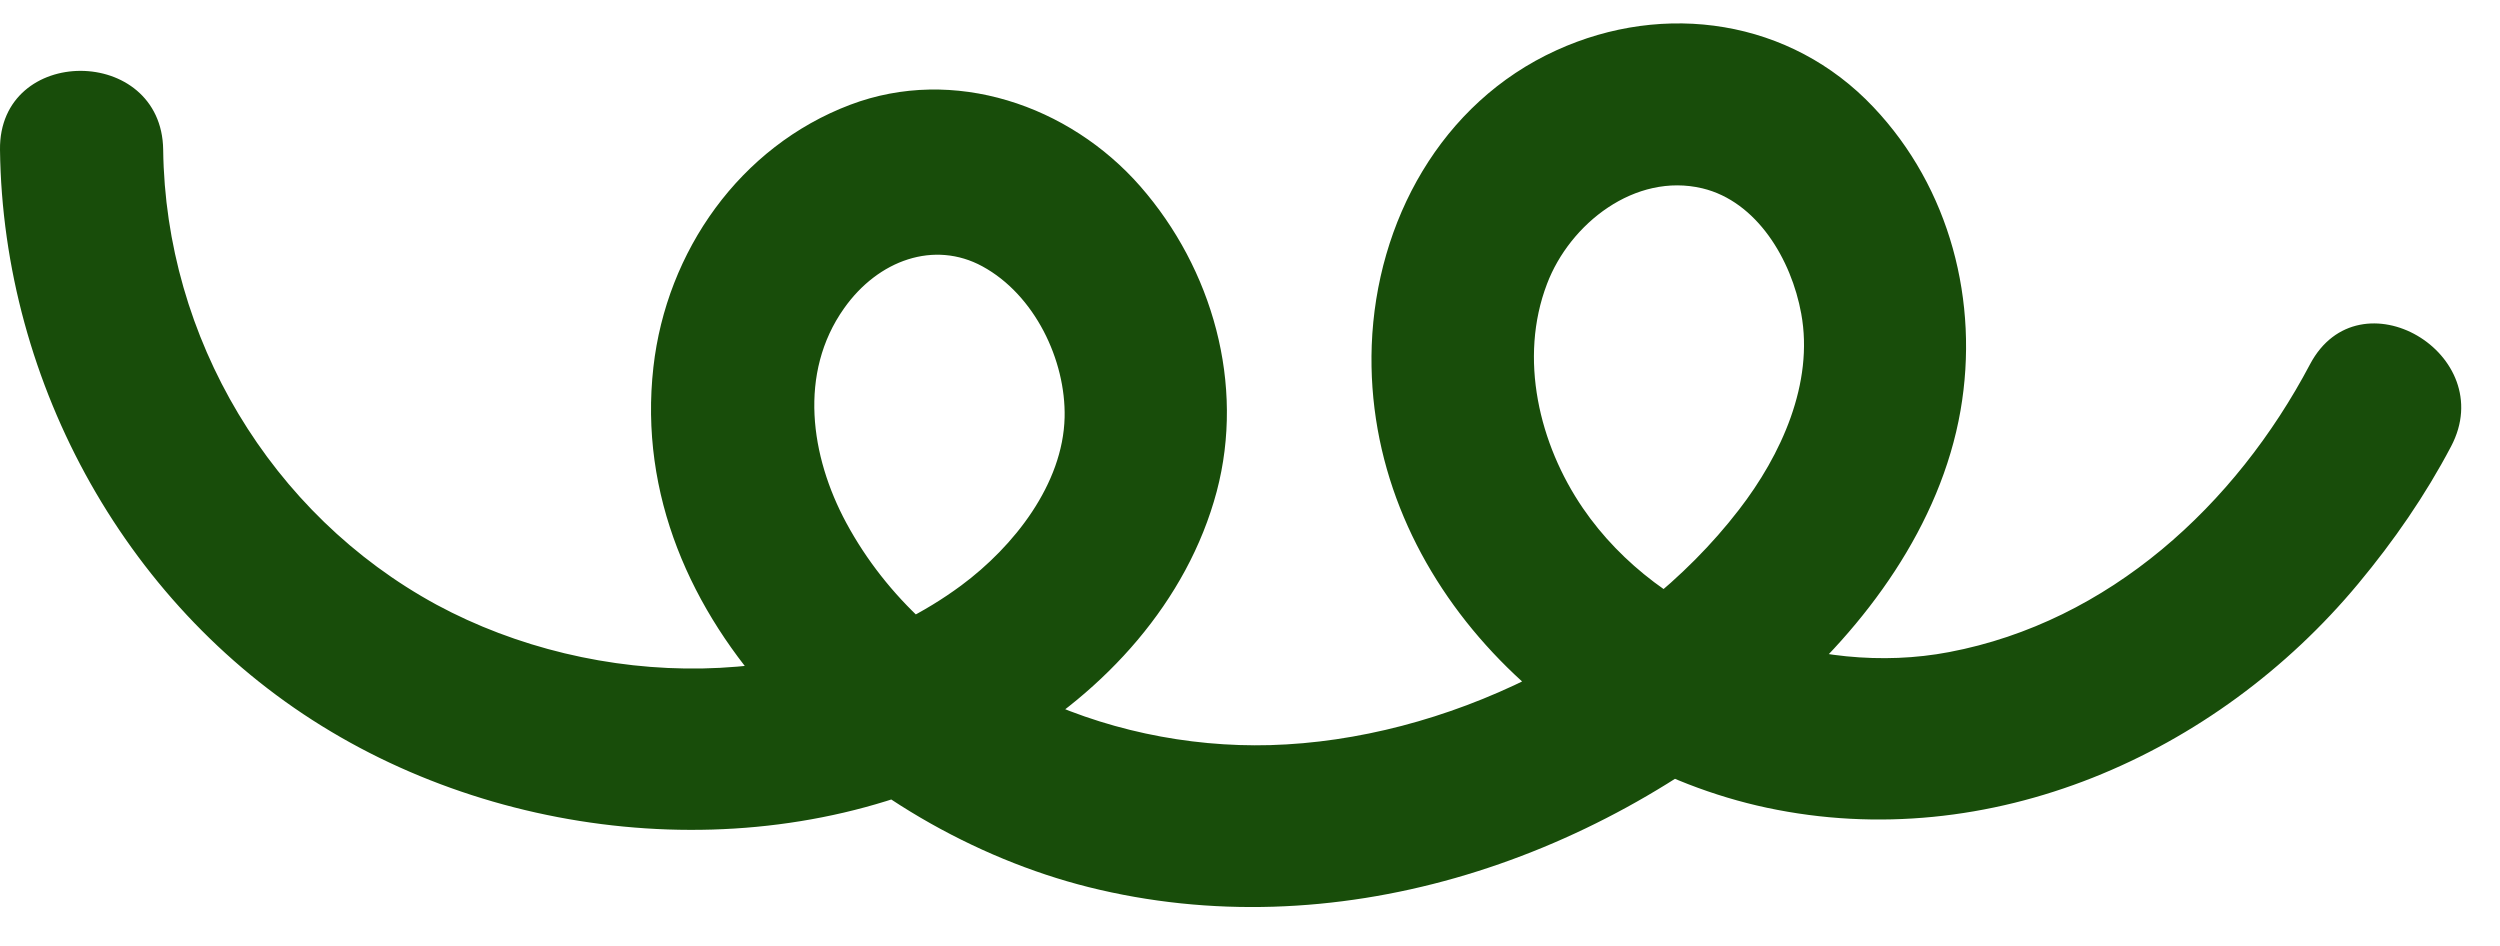
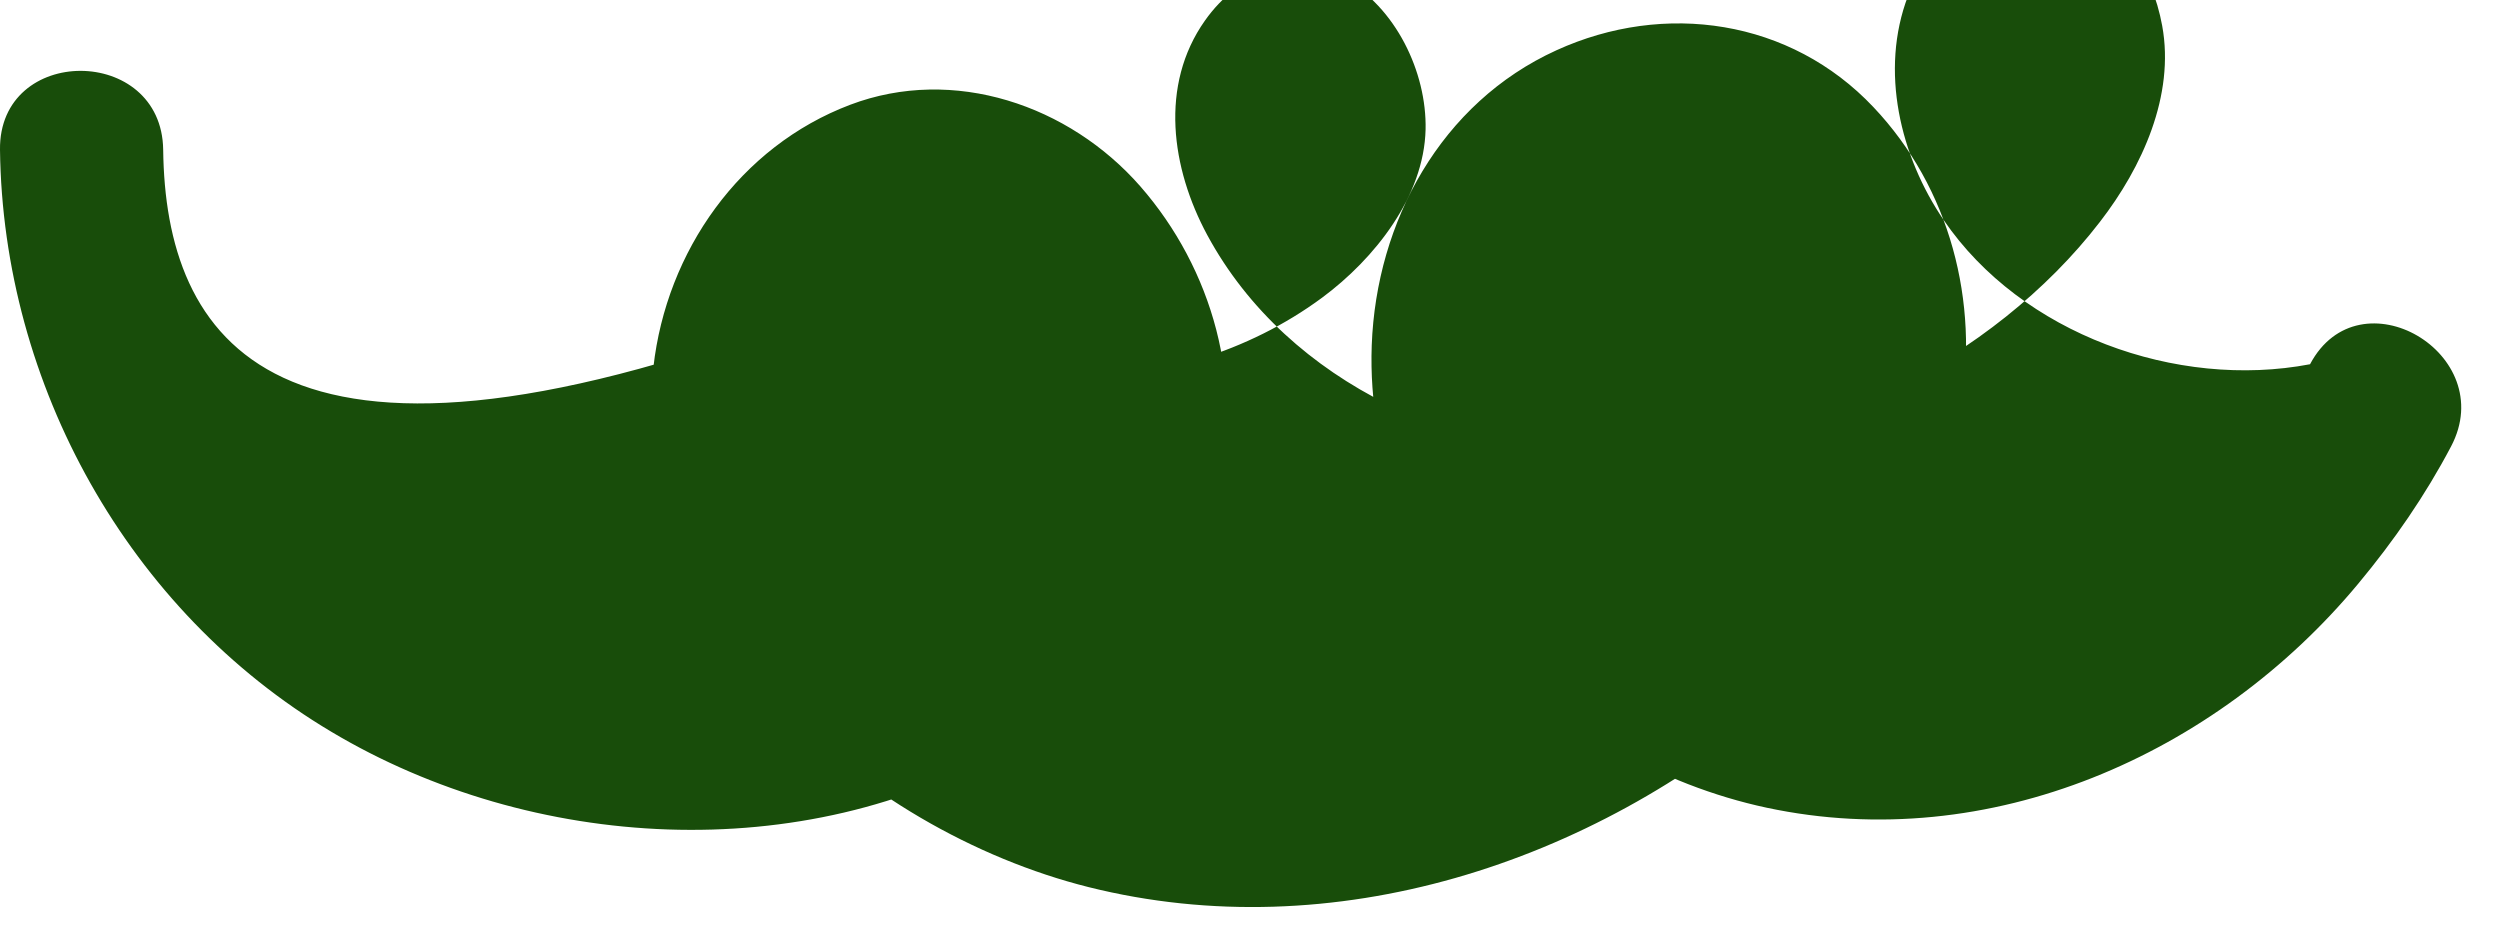
<svg xmlns="http://www.w3.org/2000/svg" fill="#000000" height="29" preserveAspectRatio="xMidYMid meet" version="1" viewBox="-0.0 -0.7 76.6 29.0" width="76.6" zoomAndPan="magnify">
  <g id="change1_1">
-     <path d="M0,3.89c0.09,7.2,3.93,14.13,10.15,17.83c6.15,3.67,14.45,4.15,20.73,0.5c2.97-1.73,5.5-4.48,6.4-7.86 c0.87-3.29-0.13-6.82-2.34-9.35c-2.18-2.49-5.72-3.7-8.89-2.5c-3.38,1.28-5.63,4.49-6.03,8.04c-0.88,7.82,6.36,14.18,13.33,15.93 c7.51,1.88,15.42-0.73,21.17-5.69c2.65-2.29,4.94-5.4,5.55-8.91c0.58-3.33-0.32-6.82-2.67-9.3c-2.54-2.69-6.4-3.25-9.71-1.74 c-3.54,1.61-5.52,5.25-5.66,9.04c-0.25,7.01,5.55,12.77,12.11,14.17c6.81,1.45,13.75-1.61,18.12-6.87c1.09-1.31,2.05-2.7,2.84-4.2 c1.5-2.84-2.81-5.37-4.32-2.52c-2.28,4.32-6.16,7.89-11.06,8.82c-4.09,0.78-8.84-0.93-11.22-4.41c-1.34-1.96-1.97-4.59-1.1-6.87 c0.7-1.85,2.7-3.42,4.76-2.93c1.67,0.4,2.73,2.18,3.03,3.84c0.39,2.13-0.61,4.33-1.91,6.01c-3.28,4.26-9.02,7.06-14.36,7.21 c-5.08,0.14-10.5-2.2-12.99-6.81c-1.1-2.04-1.47-4.59-0.07-6.57c1.05-1.49,2.77-2.09,4.24-1.29c1.6,0.87,2.56,2.87,2.52,4.63 c-0.05,2.04-1.55,3.95-3.17,5.15c-4.56,3.37-11.21,3.21-16.07,0.59C8.28,15.06,5.07,9.64,5,3.89C4.96,0.67-0.04,0.66,0,3.89L0,3.89 z" fill="#184d0a" />
+     <path d="M0,3.89c0.09,7.2,3.93,14.13,10.15,17.83c6.15,3.67,14.45,4.15,20.73,0.5c2.97-1.73,5.5-4.48,6.4-7.86 c0.87-3.29-0.13-6.82-2.34-9.35c-2.18-2.49-5.72-3.7-8.89-2.5c-3.38,1.28-5.63,4.49-6.03,8.04c-0.88,7.82,6.36,14.18,13.33,15.93 c7.51,1.88,15.42-0.73,21.17-5.69c2.65-2.29,4.94-5.4,5.55-8.91c0.58-3.33-0.32-6.82-2.67-9.3c-2.54-2.69-6.4-3.25-9.71-1.74 c-3.54,1.61-5.52,5.25-5.66,9.04c-0.25,7.01,5.55,12.77,12.11,14.17c6.81,1.45,13.75-1.61,18.12-6.87c1.09-1.31,2.05-2.7,2.84-4.2 c1.5-2.84-2.81-5.37-4.32-2.52c-4.09,0.78-8.84-0.93-11.22-4.41c-1.34-1.96-1.97-4.59-1.1-6.87 c0.7-1.85,2.7-3.42,4.76-2.93c1.67,0.4,2.73,2.18,3.03,3.84c0.39,2.13-0.61,4.33-1.91,6.01c-3.28,4.26-9.02,7.06-14.36,7.21 c-5.08,0.14-10.5-2.2-12.99-6.81c-1.1-2.04-1.47-4.59-0.07-6.57c1.05-1.49,2.77-2.09,4.24-1.29c1.6,0.87,2.56,2.87,2.52,4.63 c-0.05,2.04-1.55,3.95-3.17,5.15c-4.56,3.37-11.21,3.21-16.07,0.59C8.28,15.06,5.07,9.64,5,3.89C4.96,0.67-0.04,0.66,0,3.89L0,3.89 z" fill="#184d0a" />
  </g>
</svg>